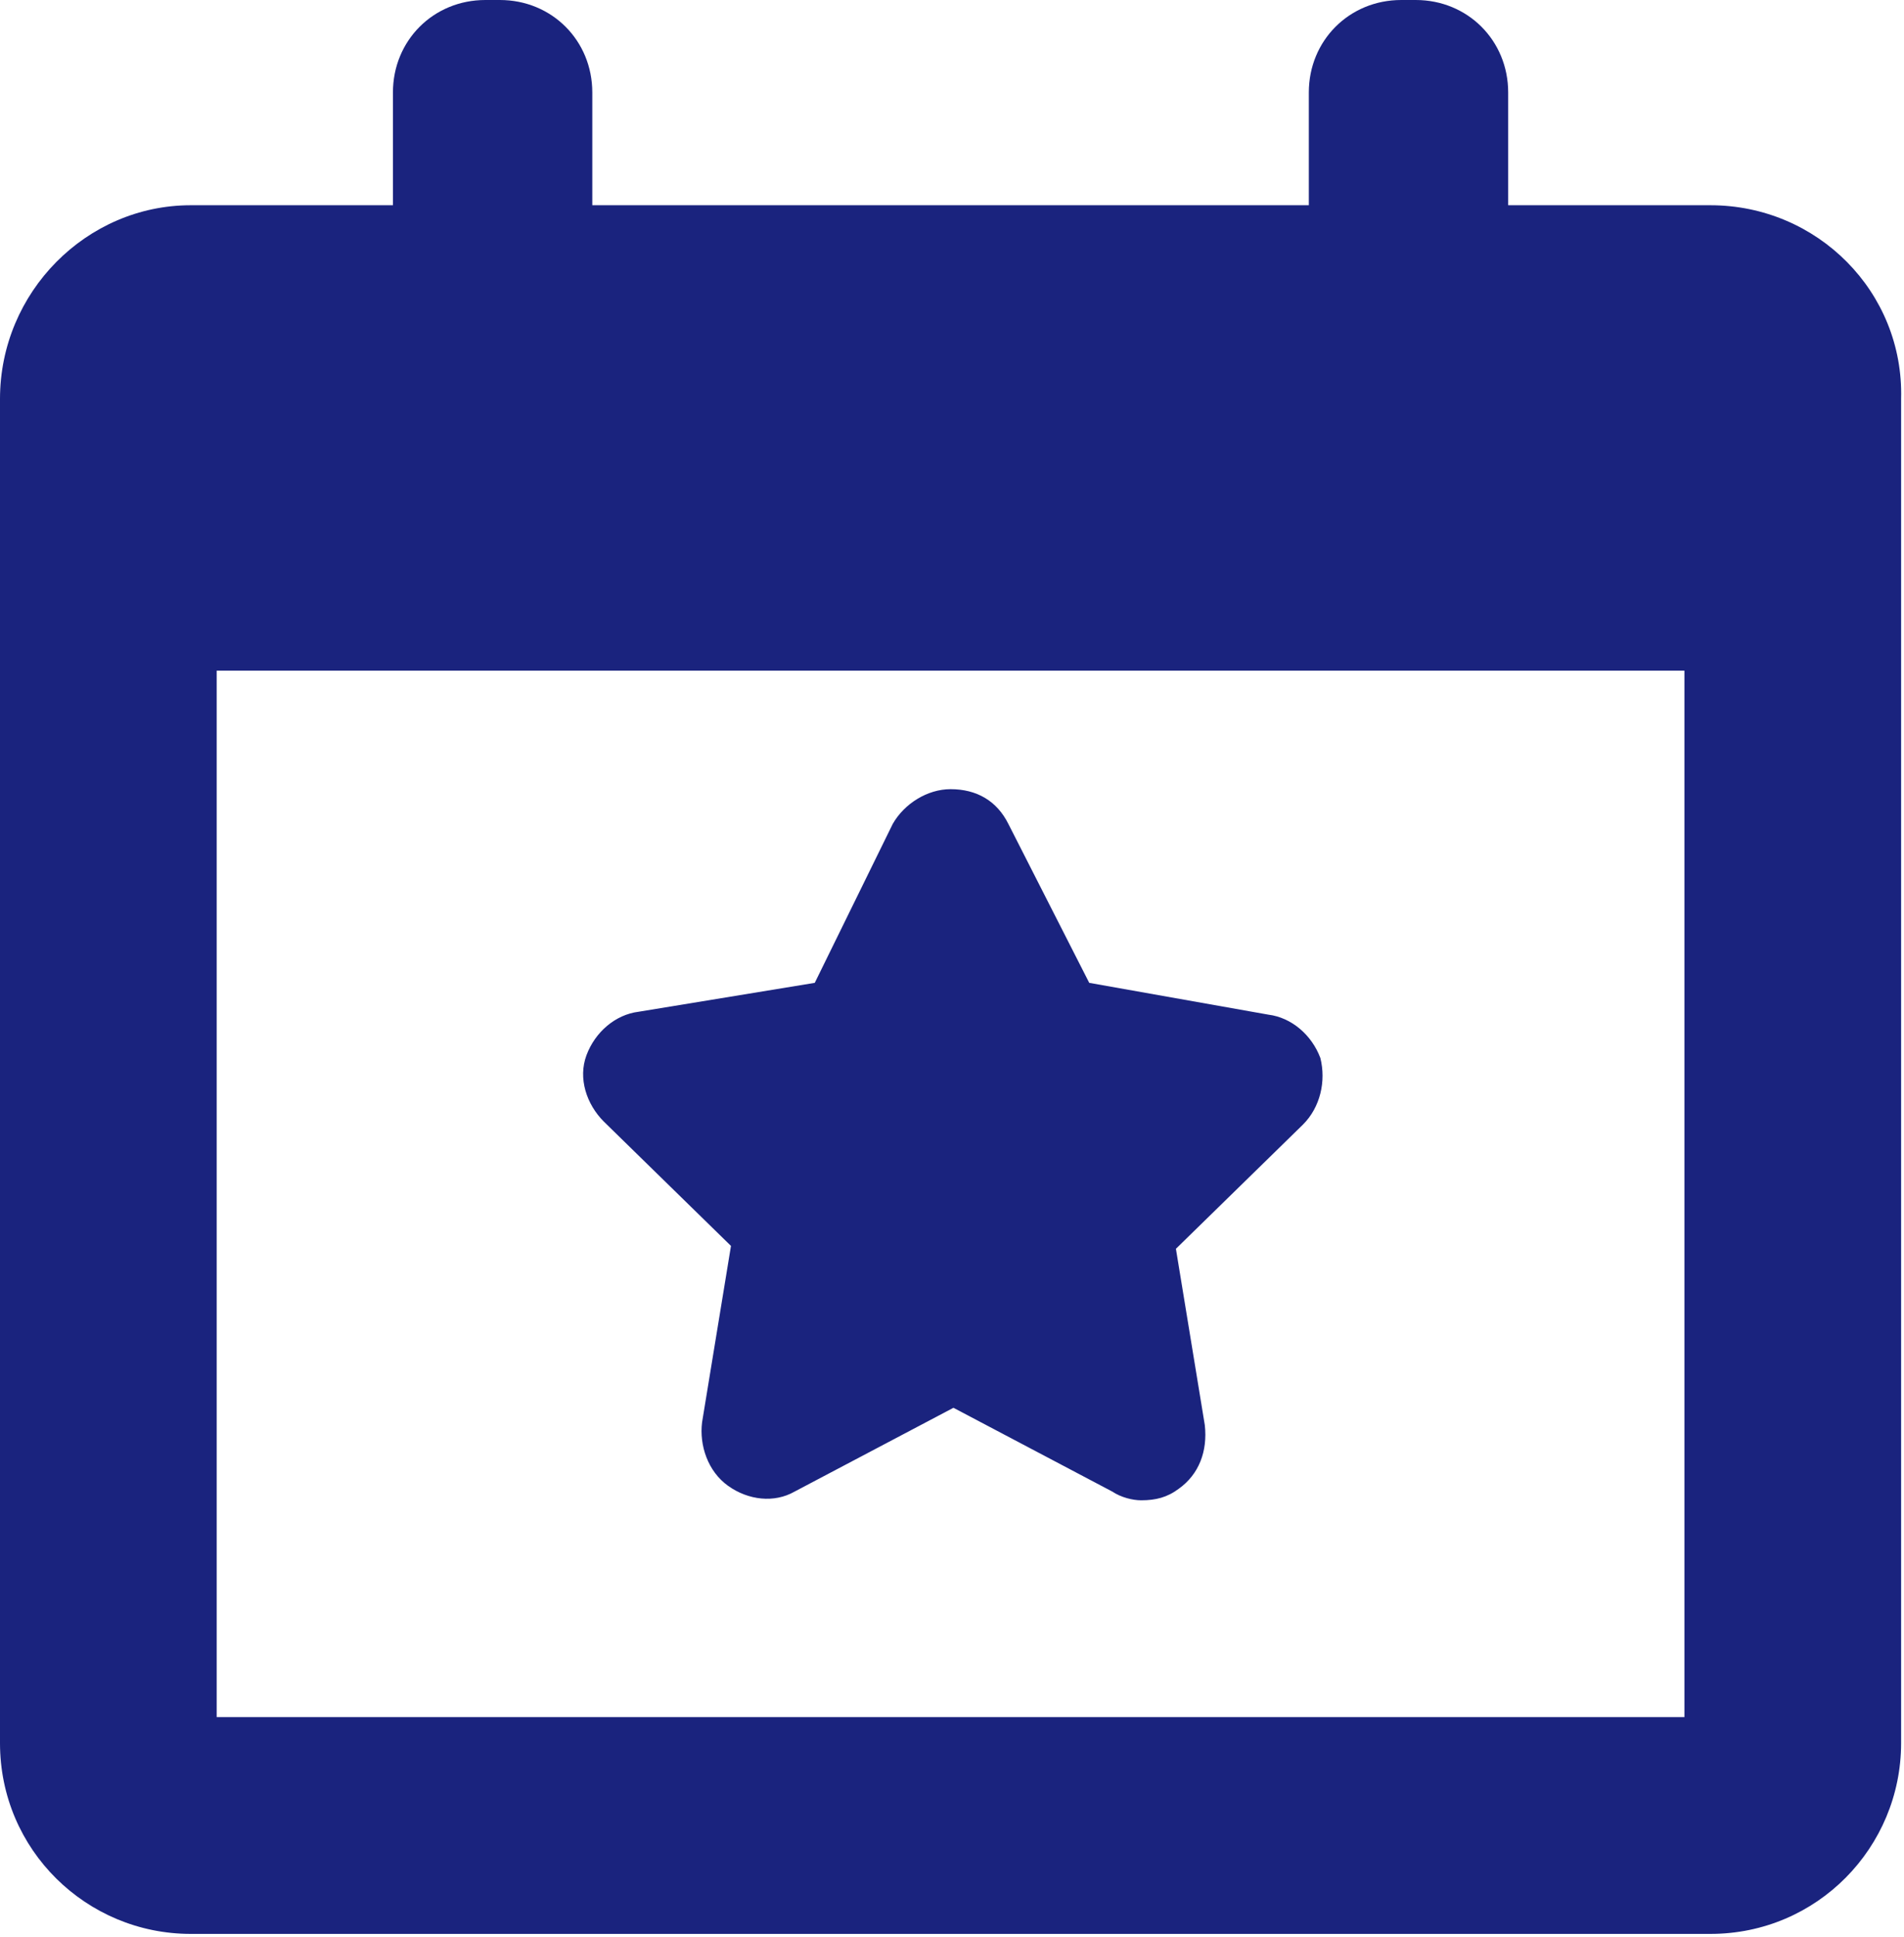
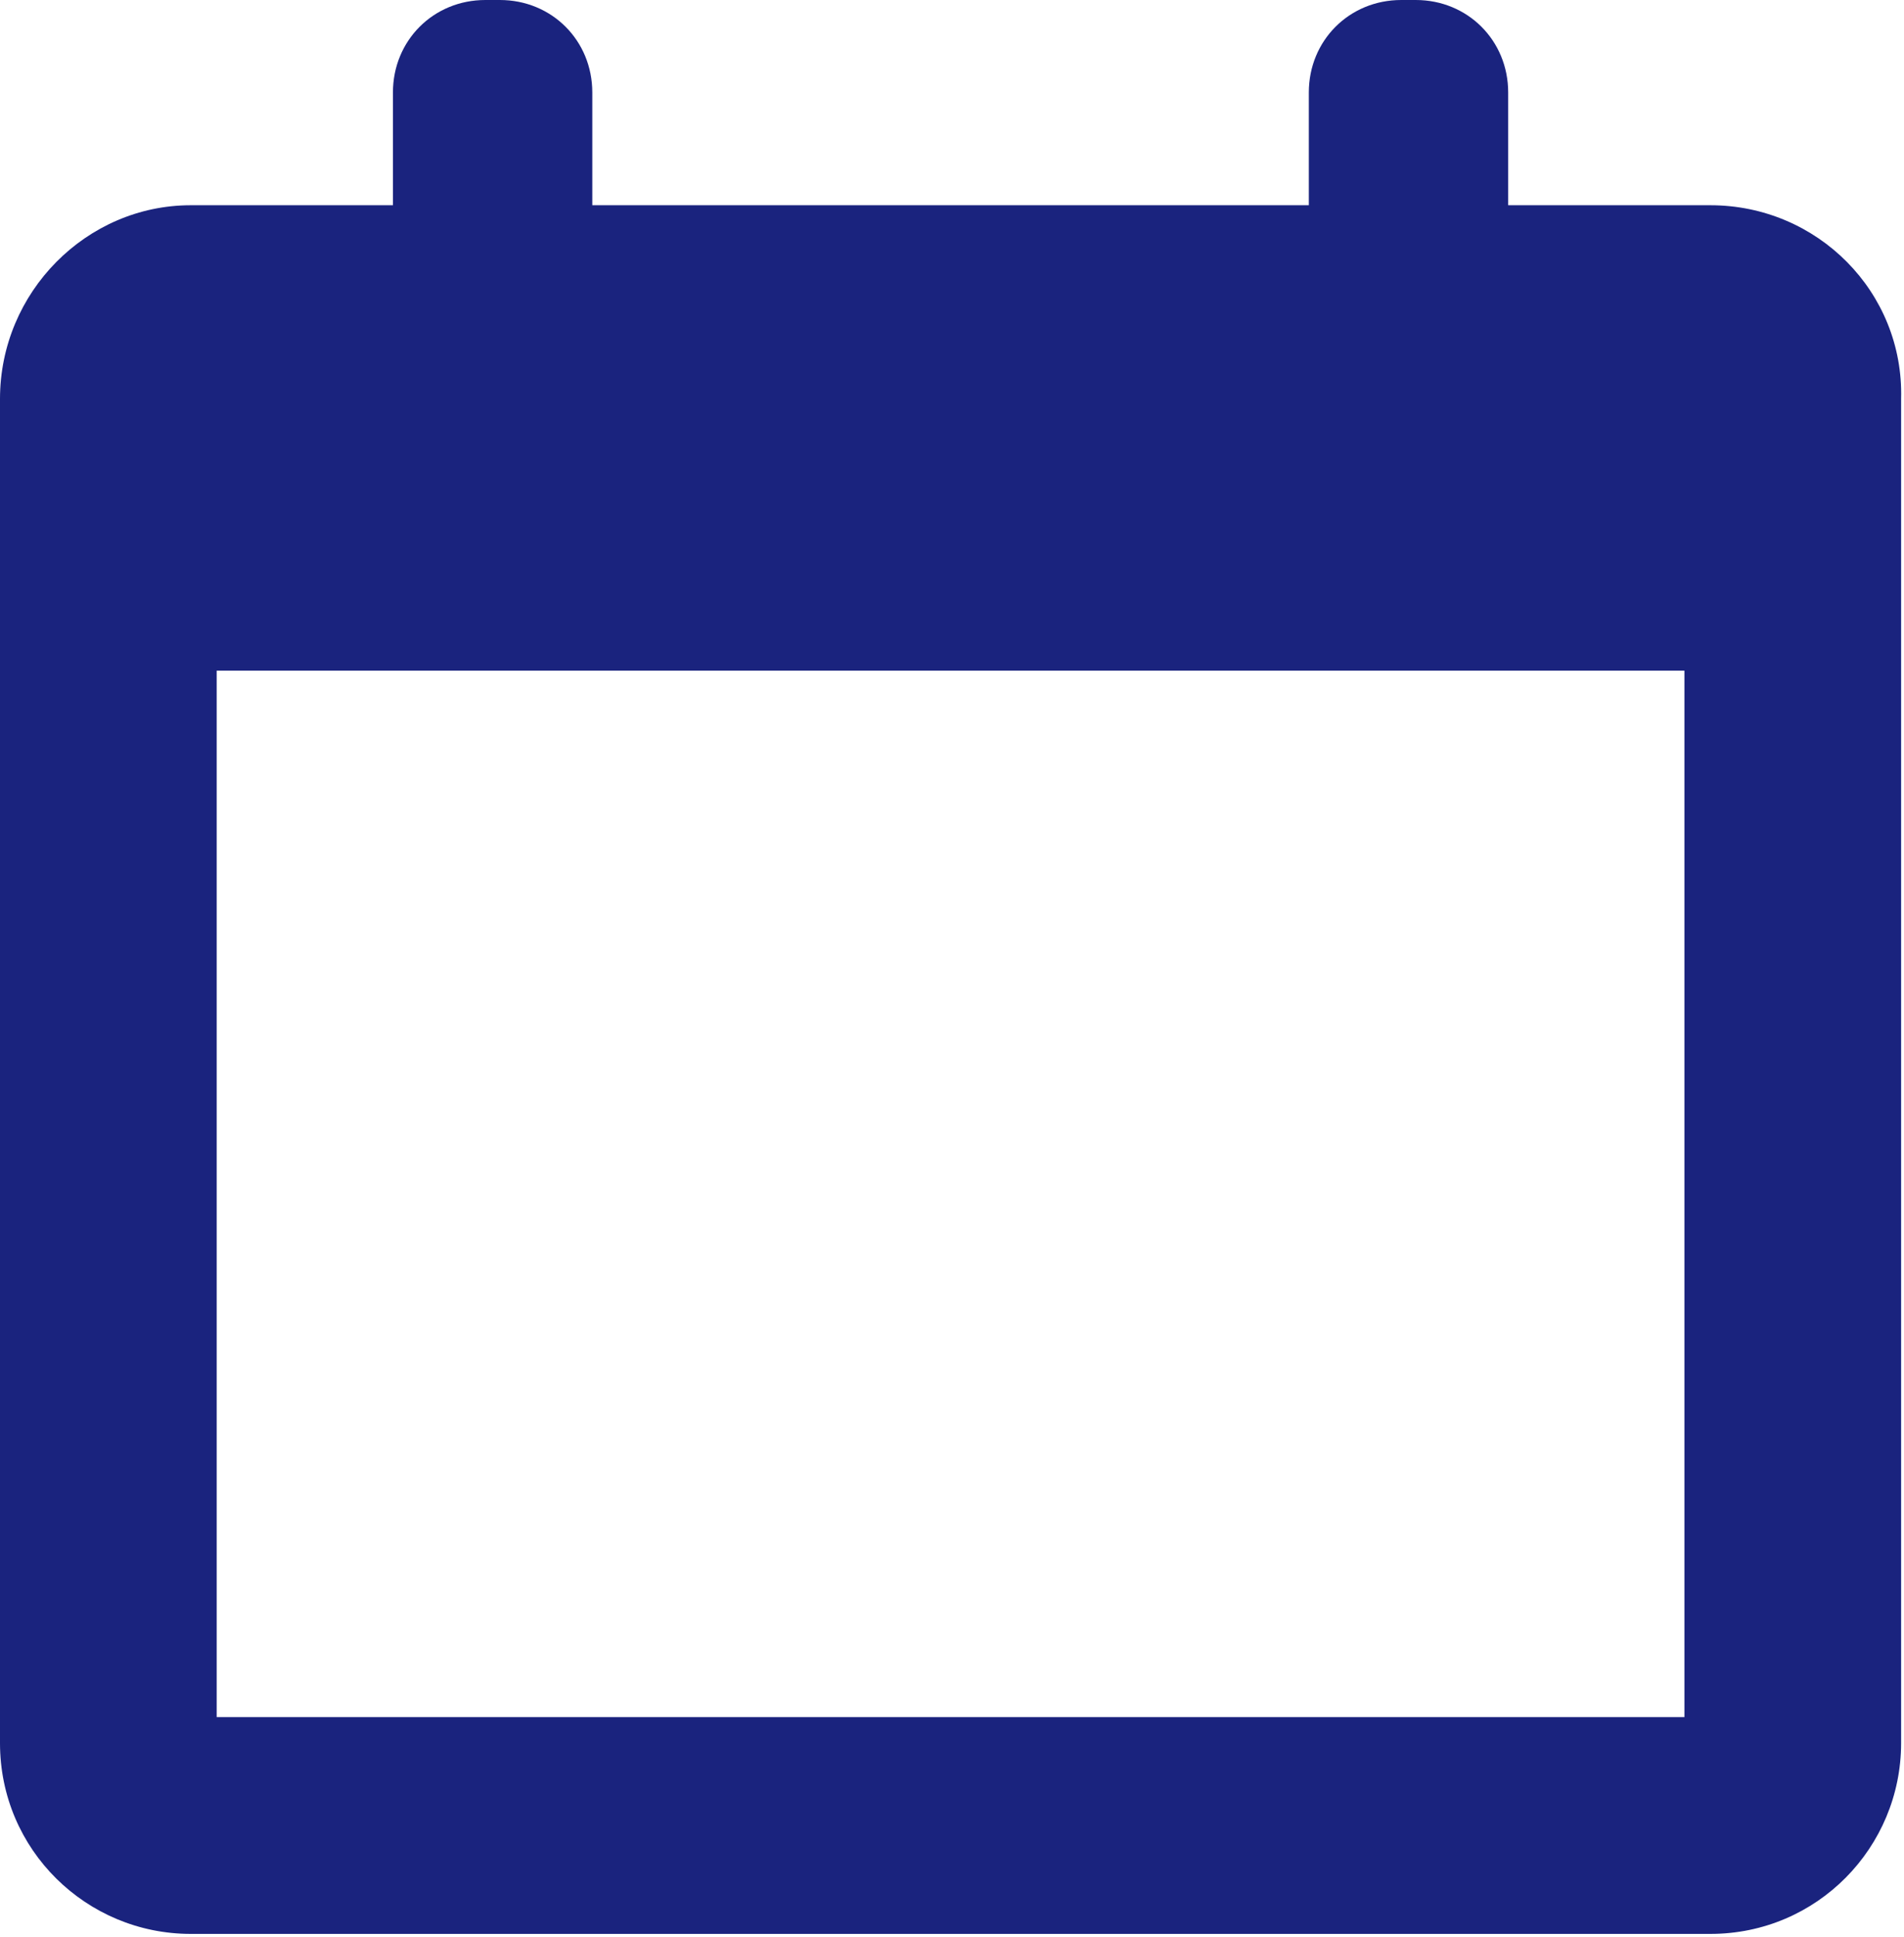
<svg xmlns="http://www.w3.org/2000/svg" x="0" y="0" viewBox="0 0 65.9 67">
-   <path fill="#1a237e" d="M25.3 43.1l-1 6.1c-.1.8.2 1.7.9 2.2.7.5 1.6.6 2.3.2l5.5-2.9 5.5 2.9c.3.2.7.3 1 .3.5 0 .9-.1 1.3-.4.7-.5 1-1.3.9-2.2l-1-6.1 4.4-4.3c.6-.6.8-1.5.6-2.3-.3-.8-1-1.4-1.8-1.5L37.7 34l-2.8-5.5c-.4-.8-1.1-1.2-2-1.2-.8 0-1.6.5-2 1.2L28.2 34l-6.1 1c-.8.1-1.5.7-1.8 1.5-.3.8 0 1.7.6 2.3l4.4 4.3zm0 0" />
  <path fill="#1a237e" d="M59.2 7.1h-7V3.2C52.2 1.4 50.8 0 49 0h-.5c-1.8 0-3.2 1.4-3.2 3.2v3.9H20.5V3.2c0-1.8-1.4-3.2-3.2-3.2h-.5c-1.8 0-3.2 1.4-3.2 3.2v3.9h-7C3 7.1 0 10.1 0 13.8v46.5c0 3.7 3 6.6 6.6 6.6h52.6c3.7 0 6.6-3 6.6-6.6V13.8c.1-3.7-2.9-6.7-6.6-6.7zm-.9 52.3H7.5V23.2h50.8v36.2zm0 0" />
</svg>